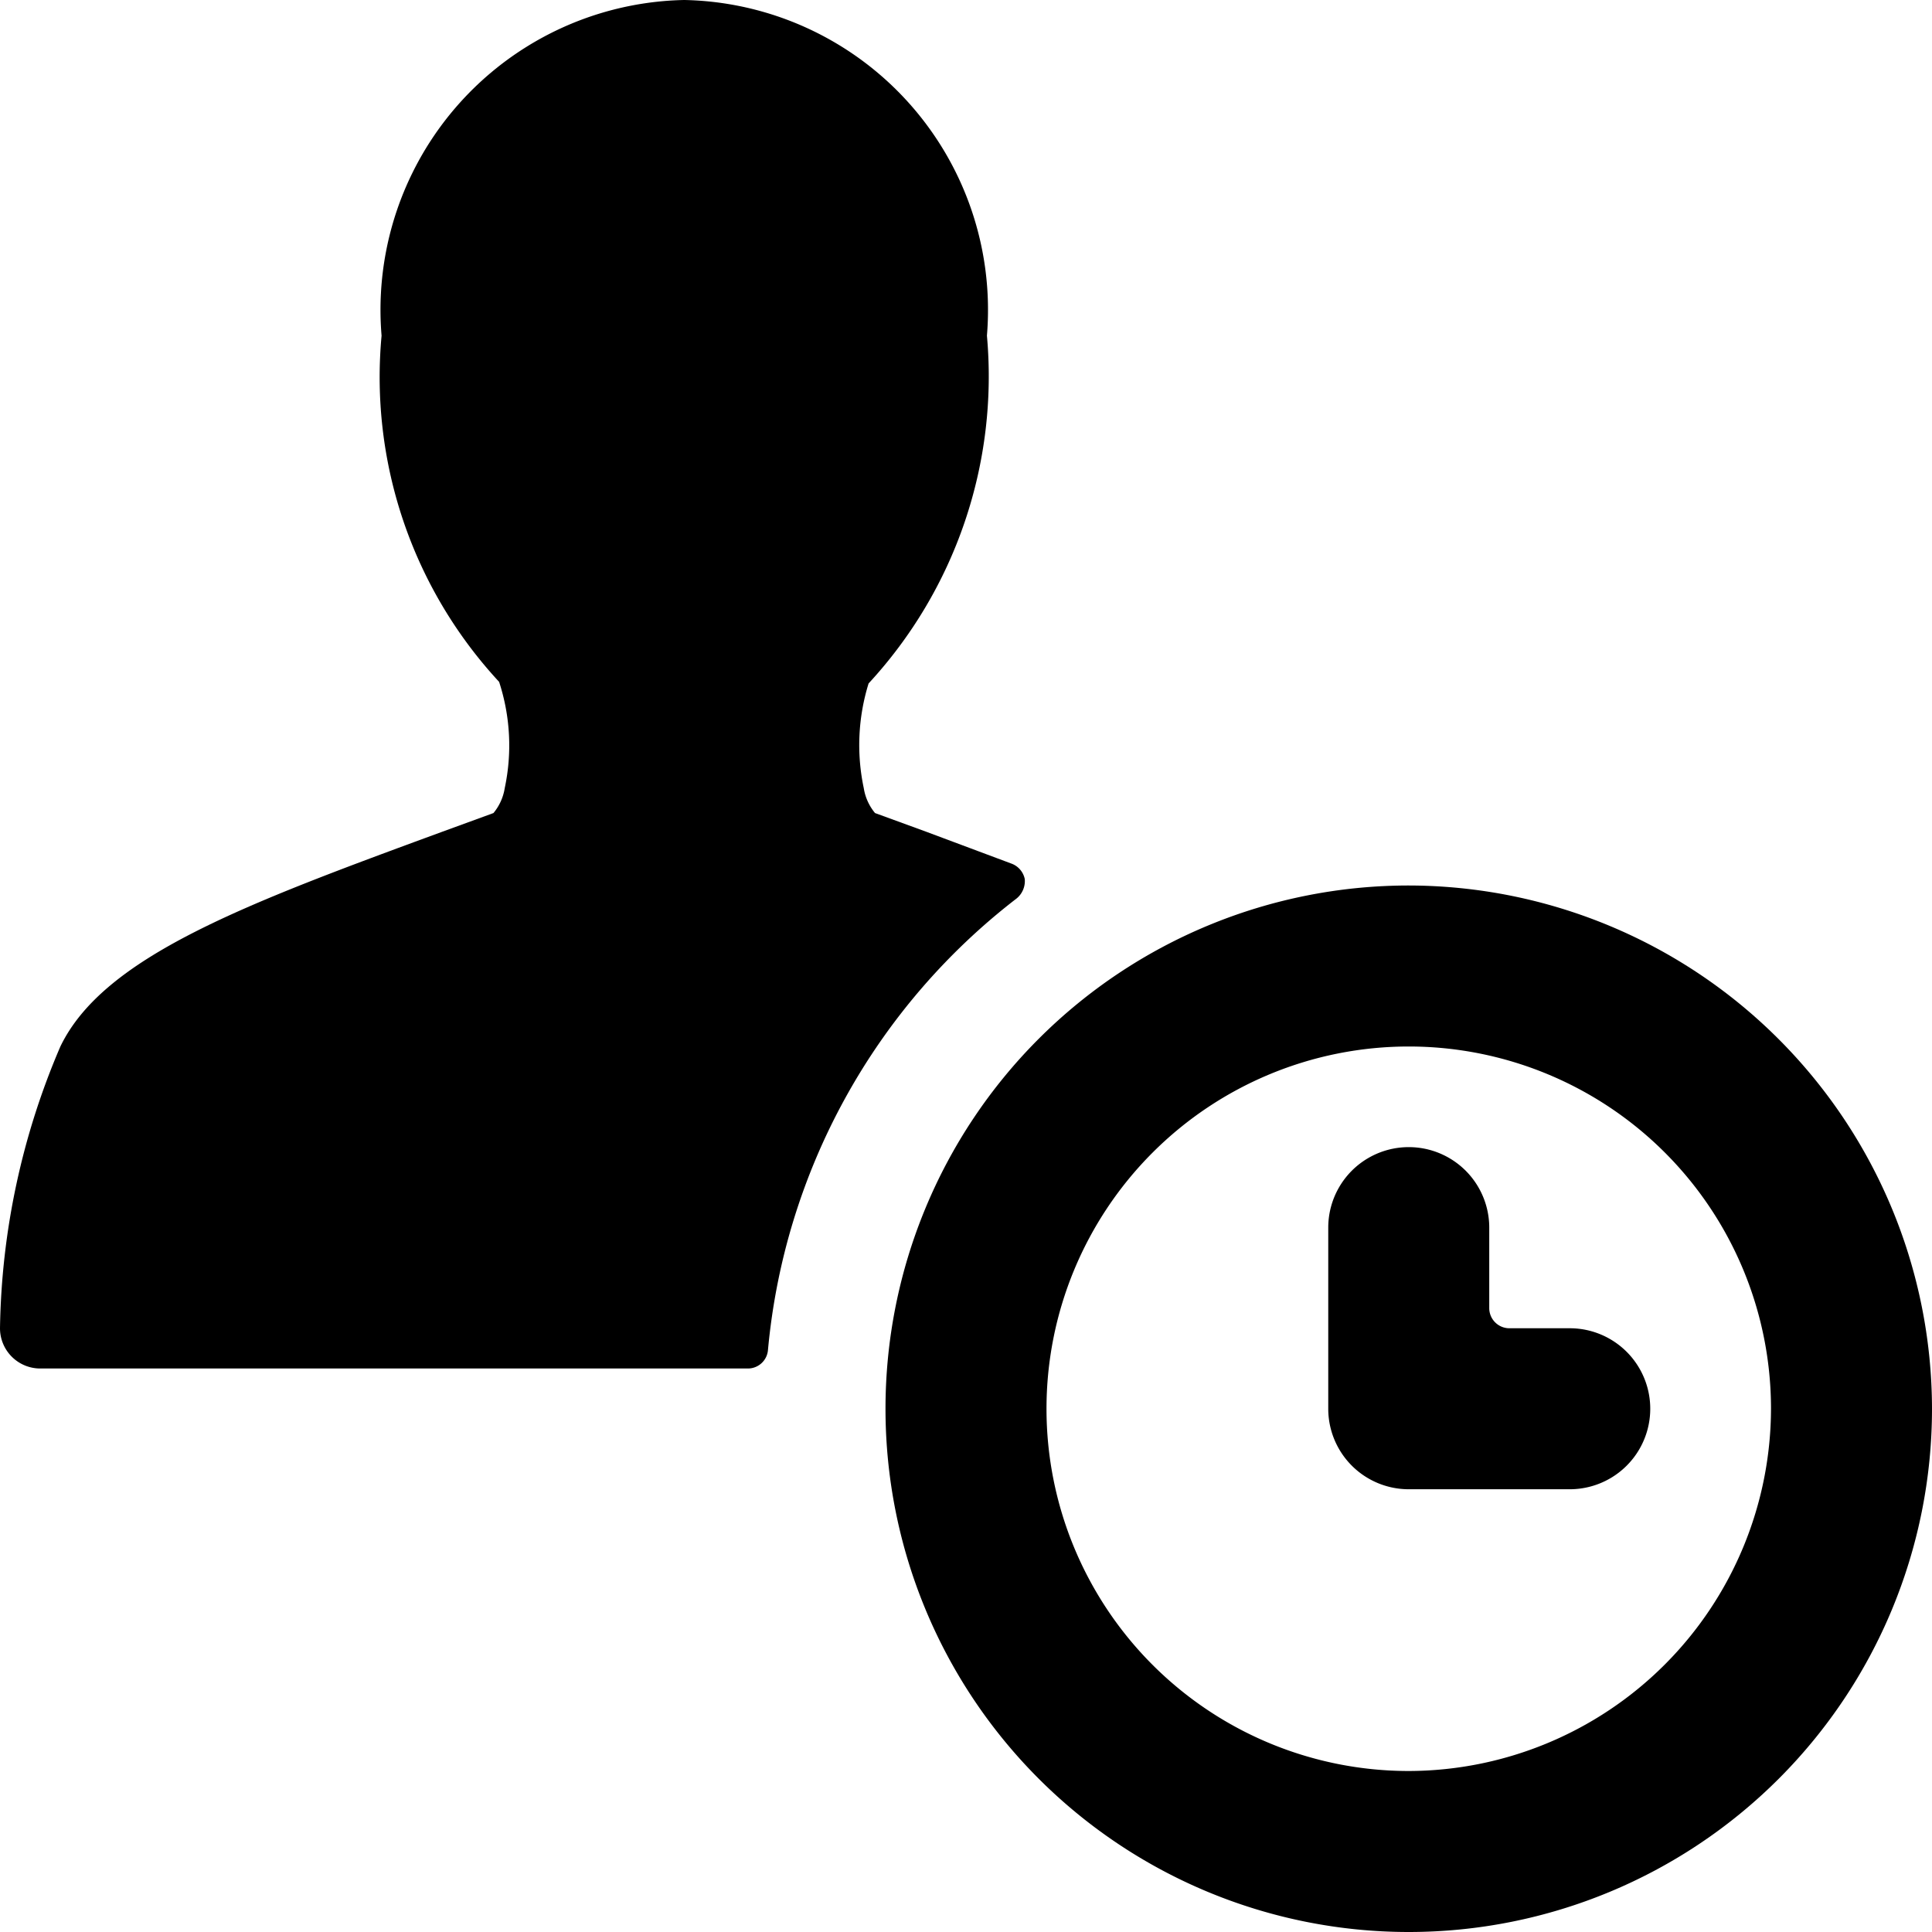
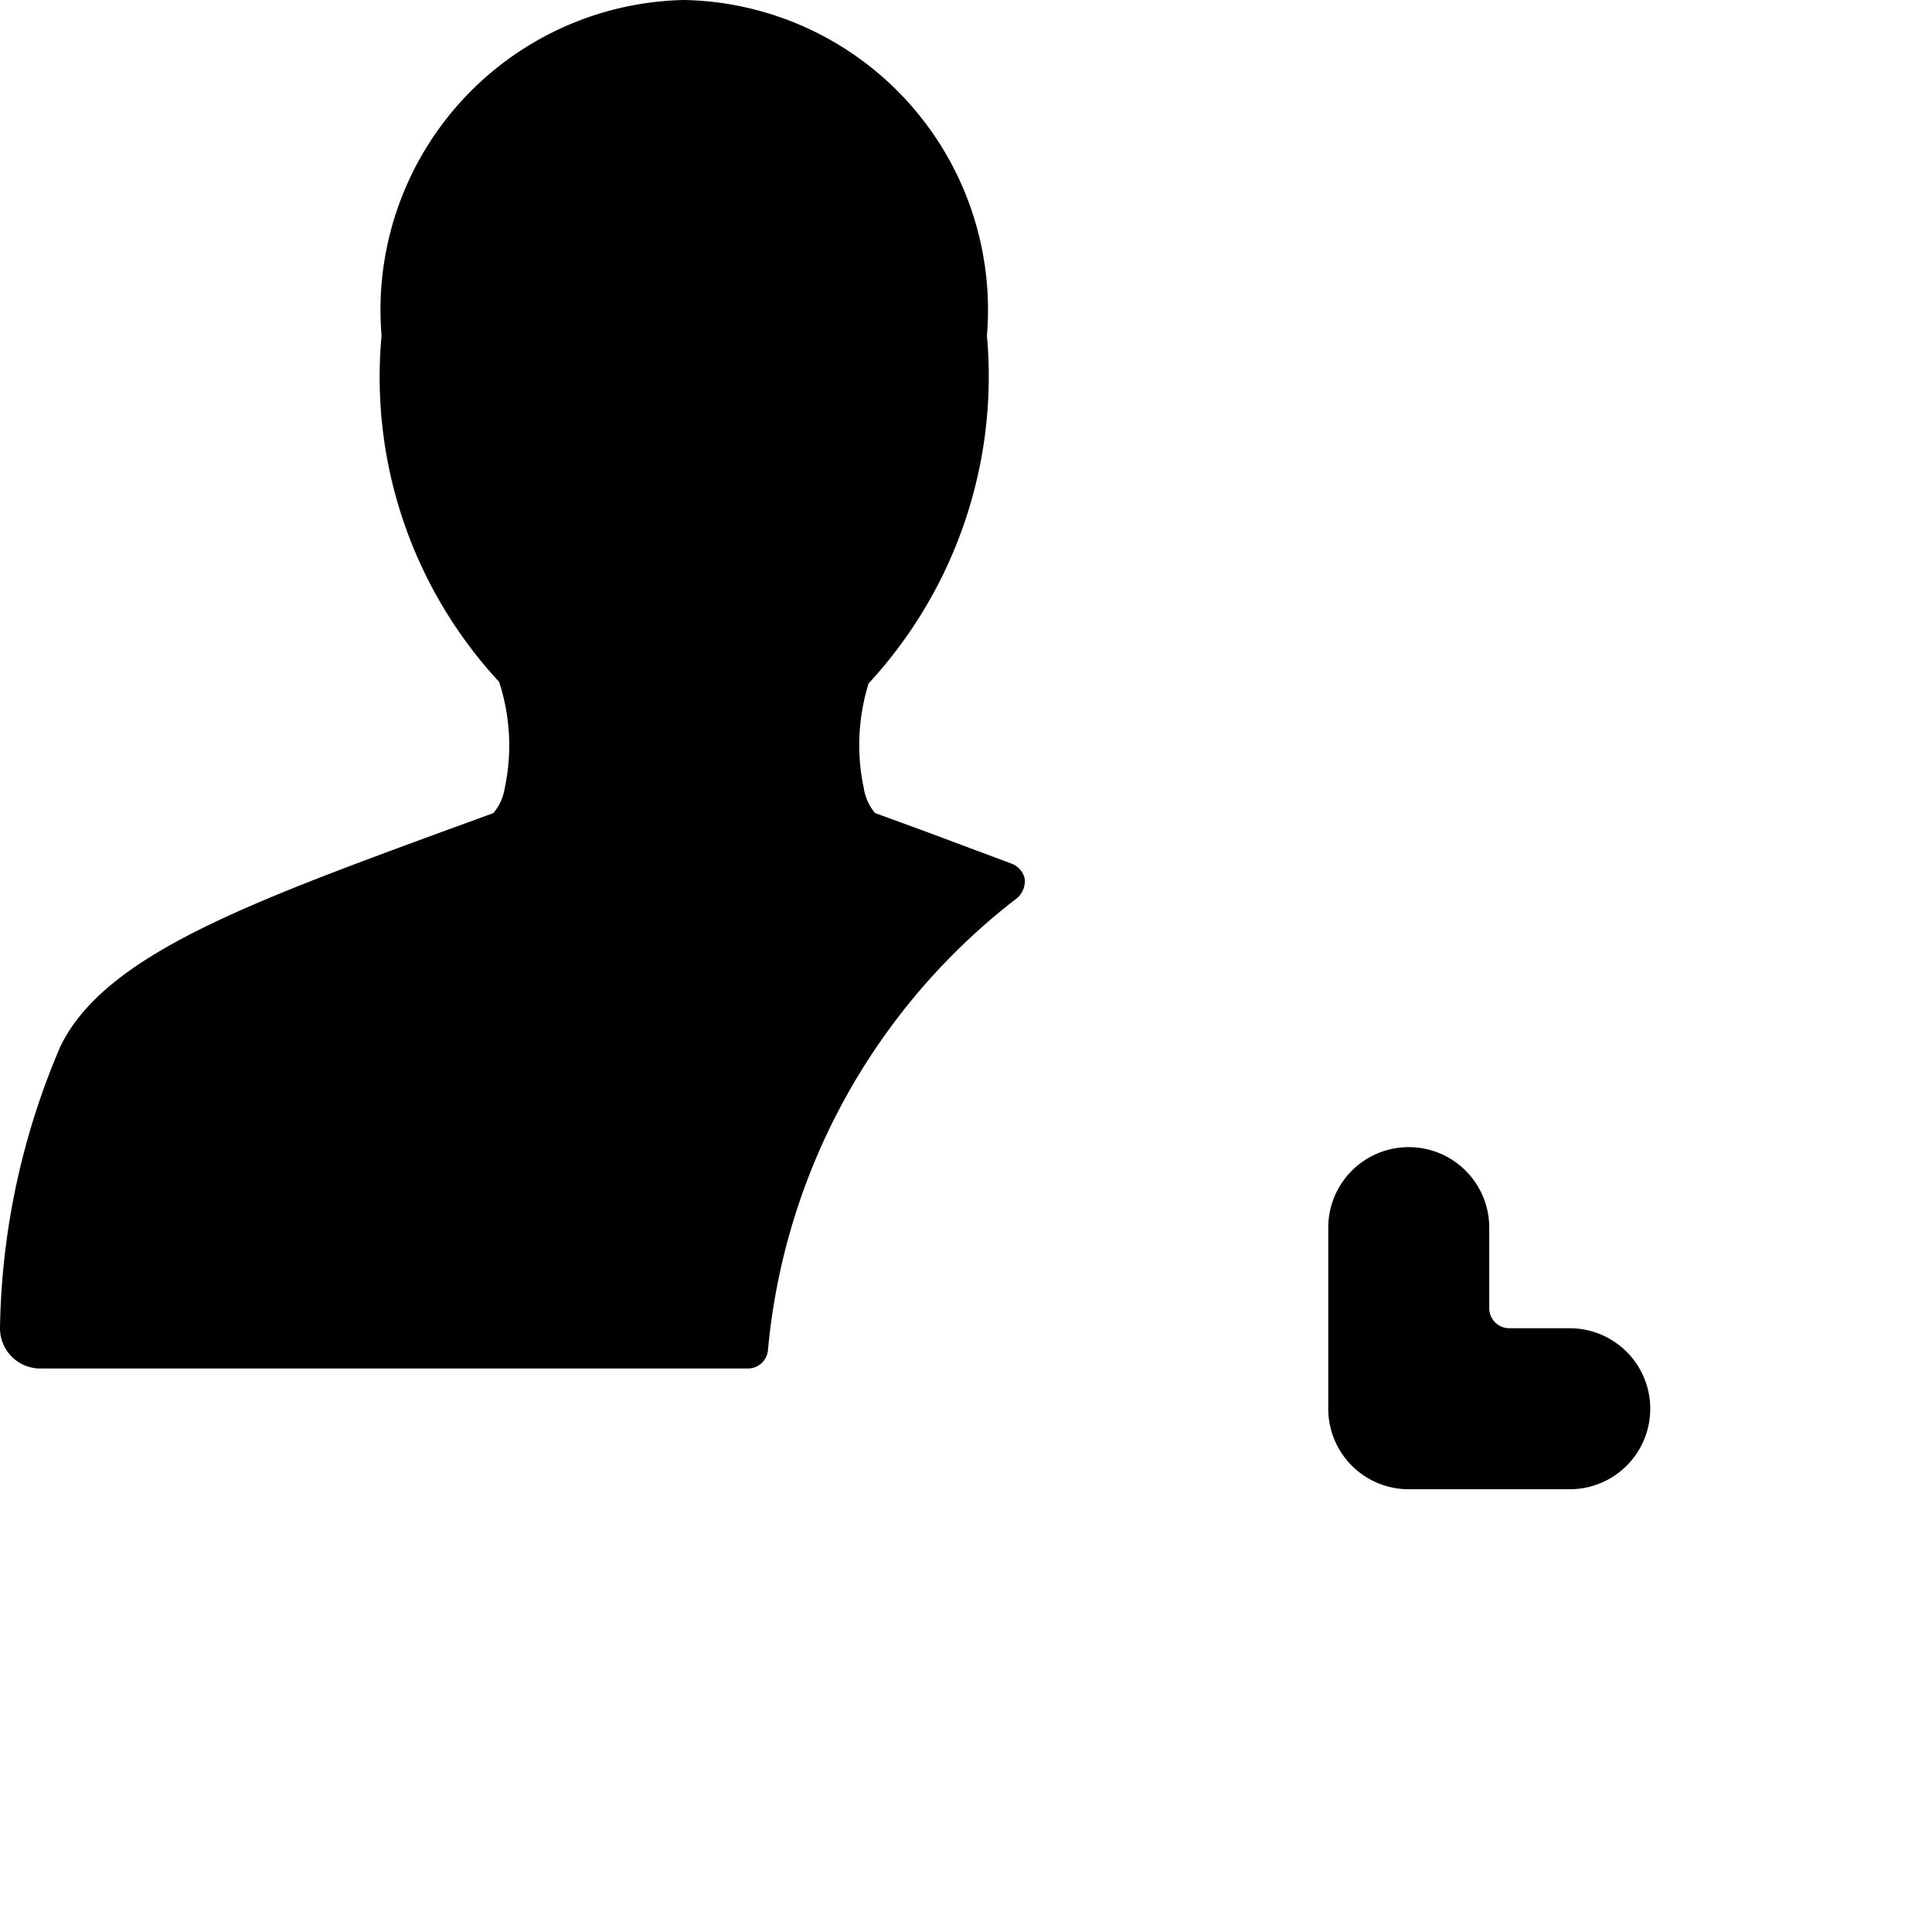
<svg xmlns="http://www.w3.org/2000/svg" viewBox="0 0 24 24">
  <g>
    <path d="M12.63 11.16a0.28 0.28 0 0 0 0.1 -0.24 0.26 0.26 0 0 0 -0.16 -0.19l-1.07 -0.4 -0.63 -0.23a0.64 0.64 0 0 1 -0.14 -0.31 2.58 2.58 0 0 1 0.06 -1.3 5.62 5.62 0 0 0 1.47 -4.32A3.85 3.85 0 0 0 8.5 0a3.85 3.85 0 0 0 -3.76 4.17 5.57 5.57 0 0 0 1.46 4.3 2.54 2.54 0 0 1 0.07 1.32 0.64 0.64 0 0 1 -0.14 0.31l-0.63 0.23c-2.45 0.9 -4.21 1.55 -4.75 2.67A9.2 9.2 0 0 0 0 16.5a0.5 0.5 0 0 0 0.5 0.5h8.79a0.25 0.25 0 0 0 0.25 -0.23 8 8 0 0 1 3.09 -5.61Z" fill="#000000" stroke-width="1" />
-     <path d="M17.5 11a6.5 6.5 0 1 0 6.5 6.5 6.51 6.51 0 0 0 -6.5 -6.5Zm0 11a4.5 4.5 0 1 1 4.5 -4.5 4.51 4.51 0 0 1 -4.5 4.5Z" fill="#000000" stroke-width="1" />
    <path d="M19.5 16.5h-0.75a0.25 0.25 0 0 1 -0.25 -0.25v-1a1 1 0 0 0 -2 0v2.25a1 1 0 0 0 1 1h2a1 1 0 0 0 0 -2Z" fill="#000000" stroke-width="1" />
  </g>
</svg>